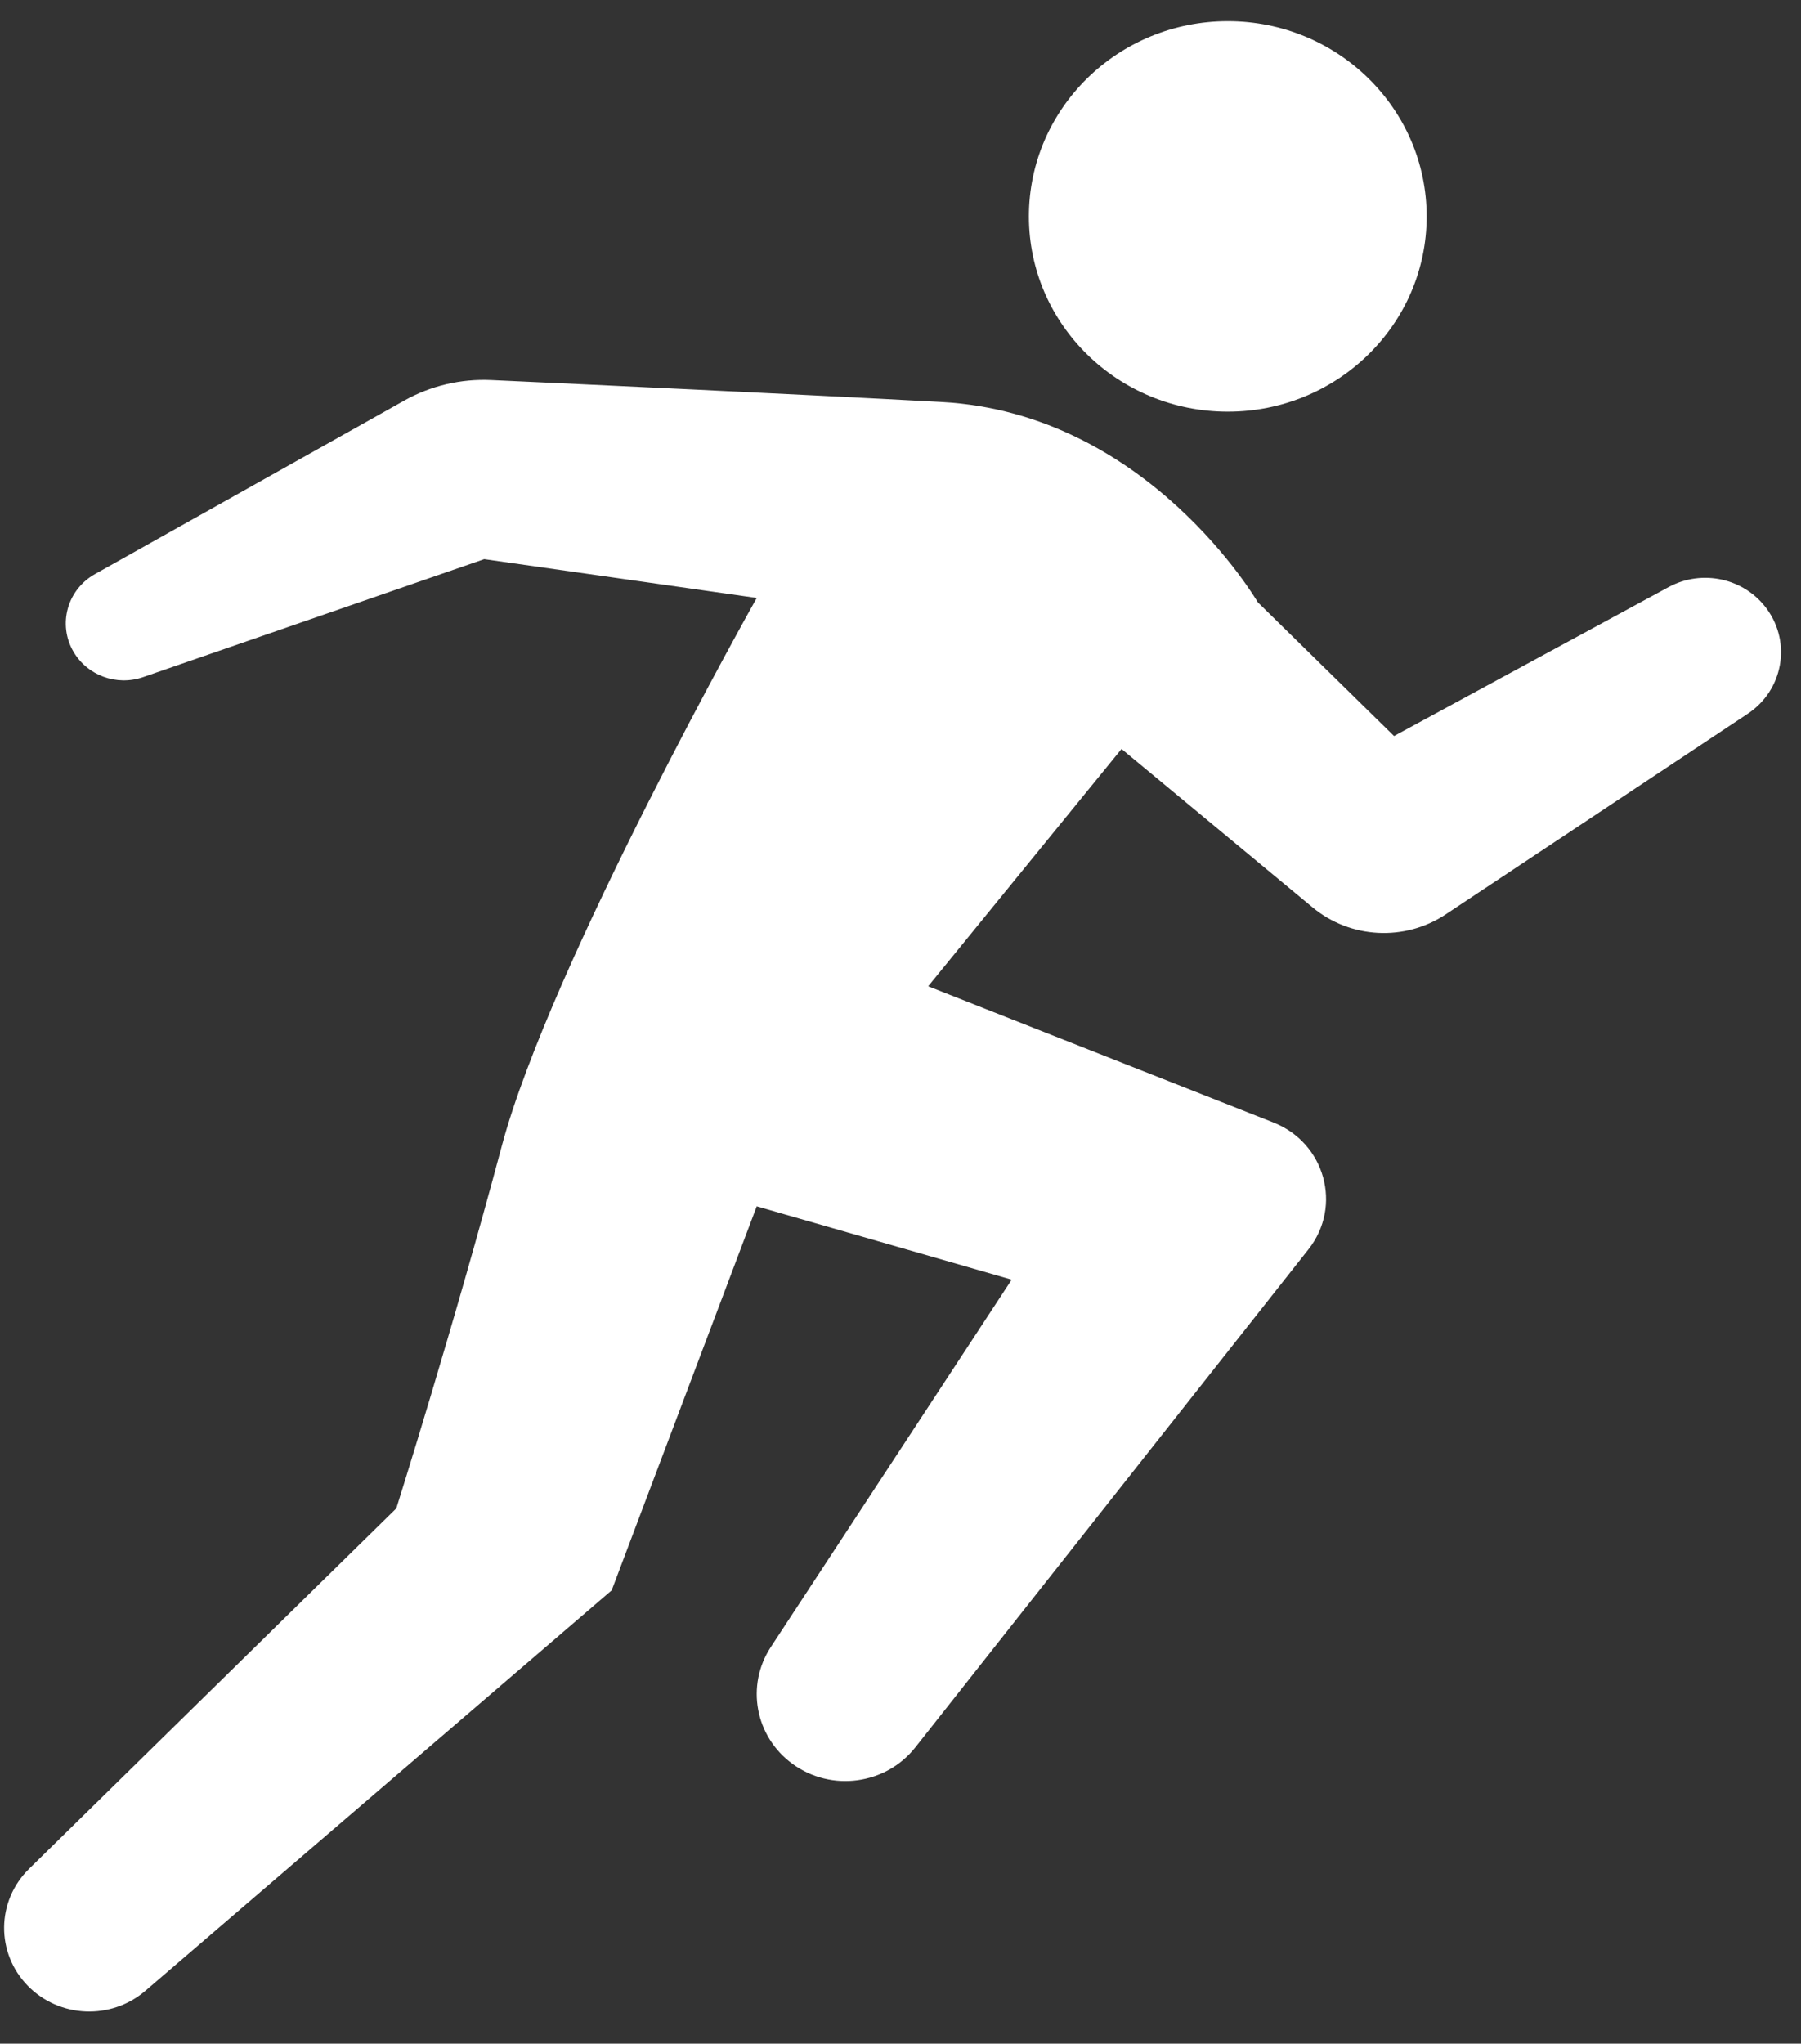
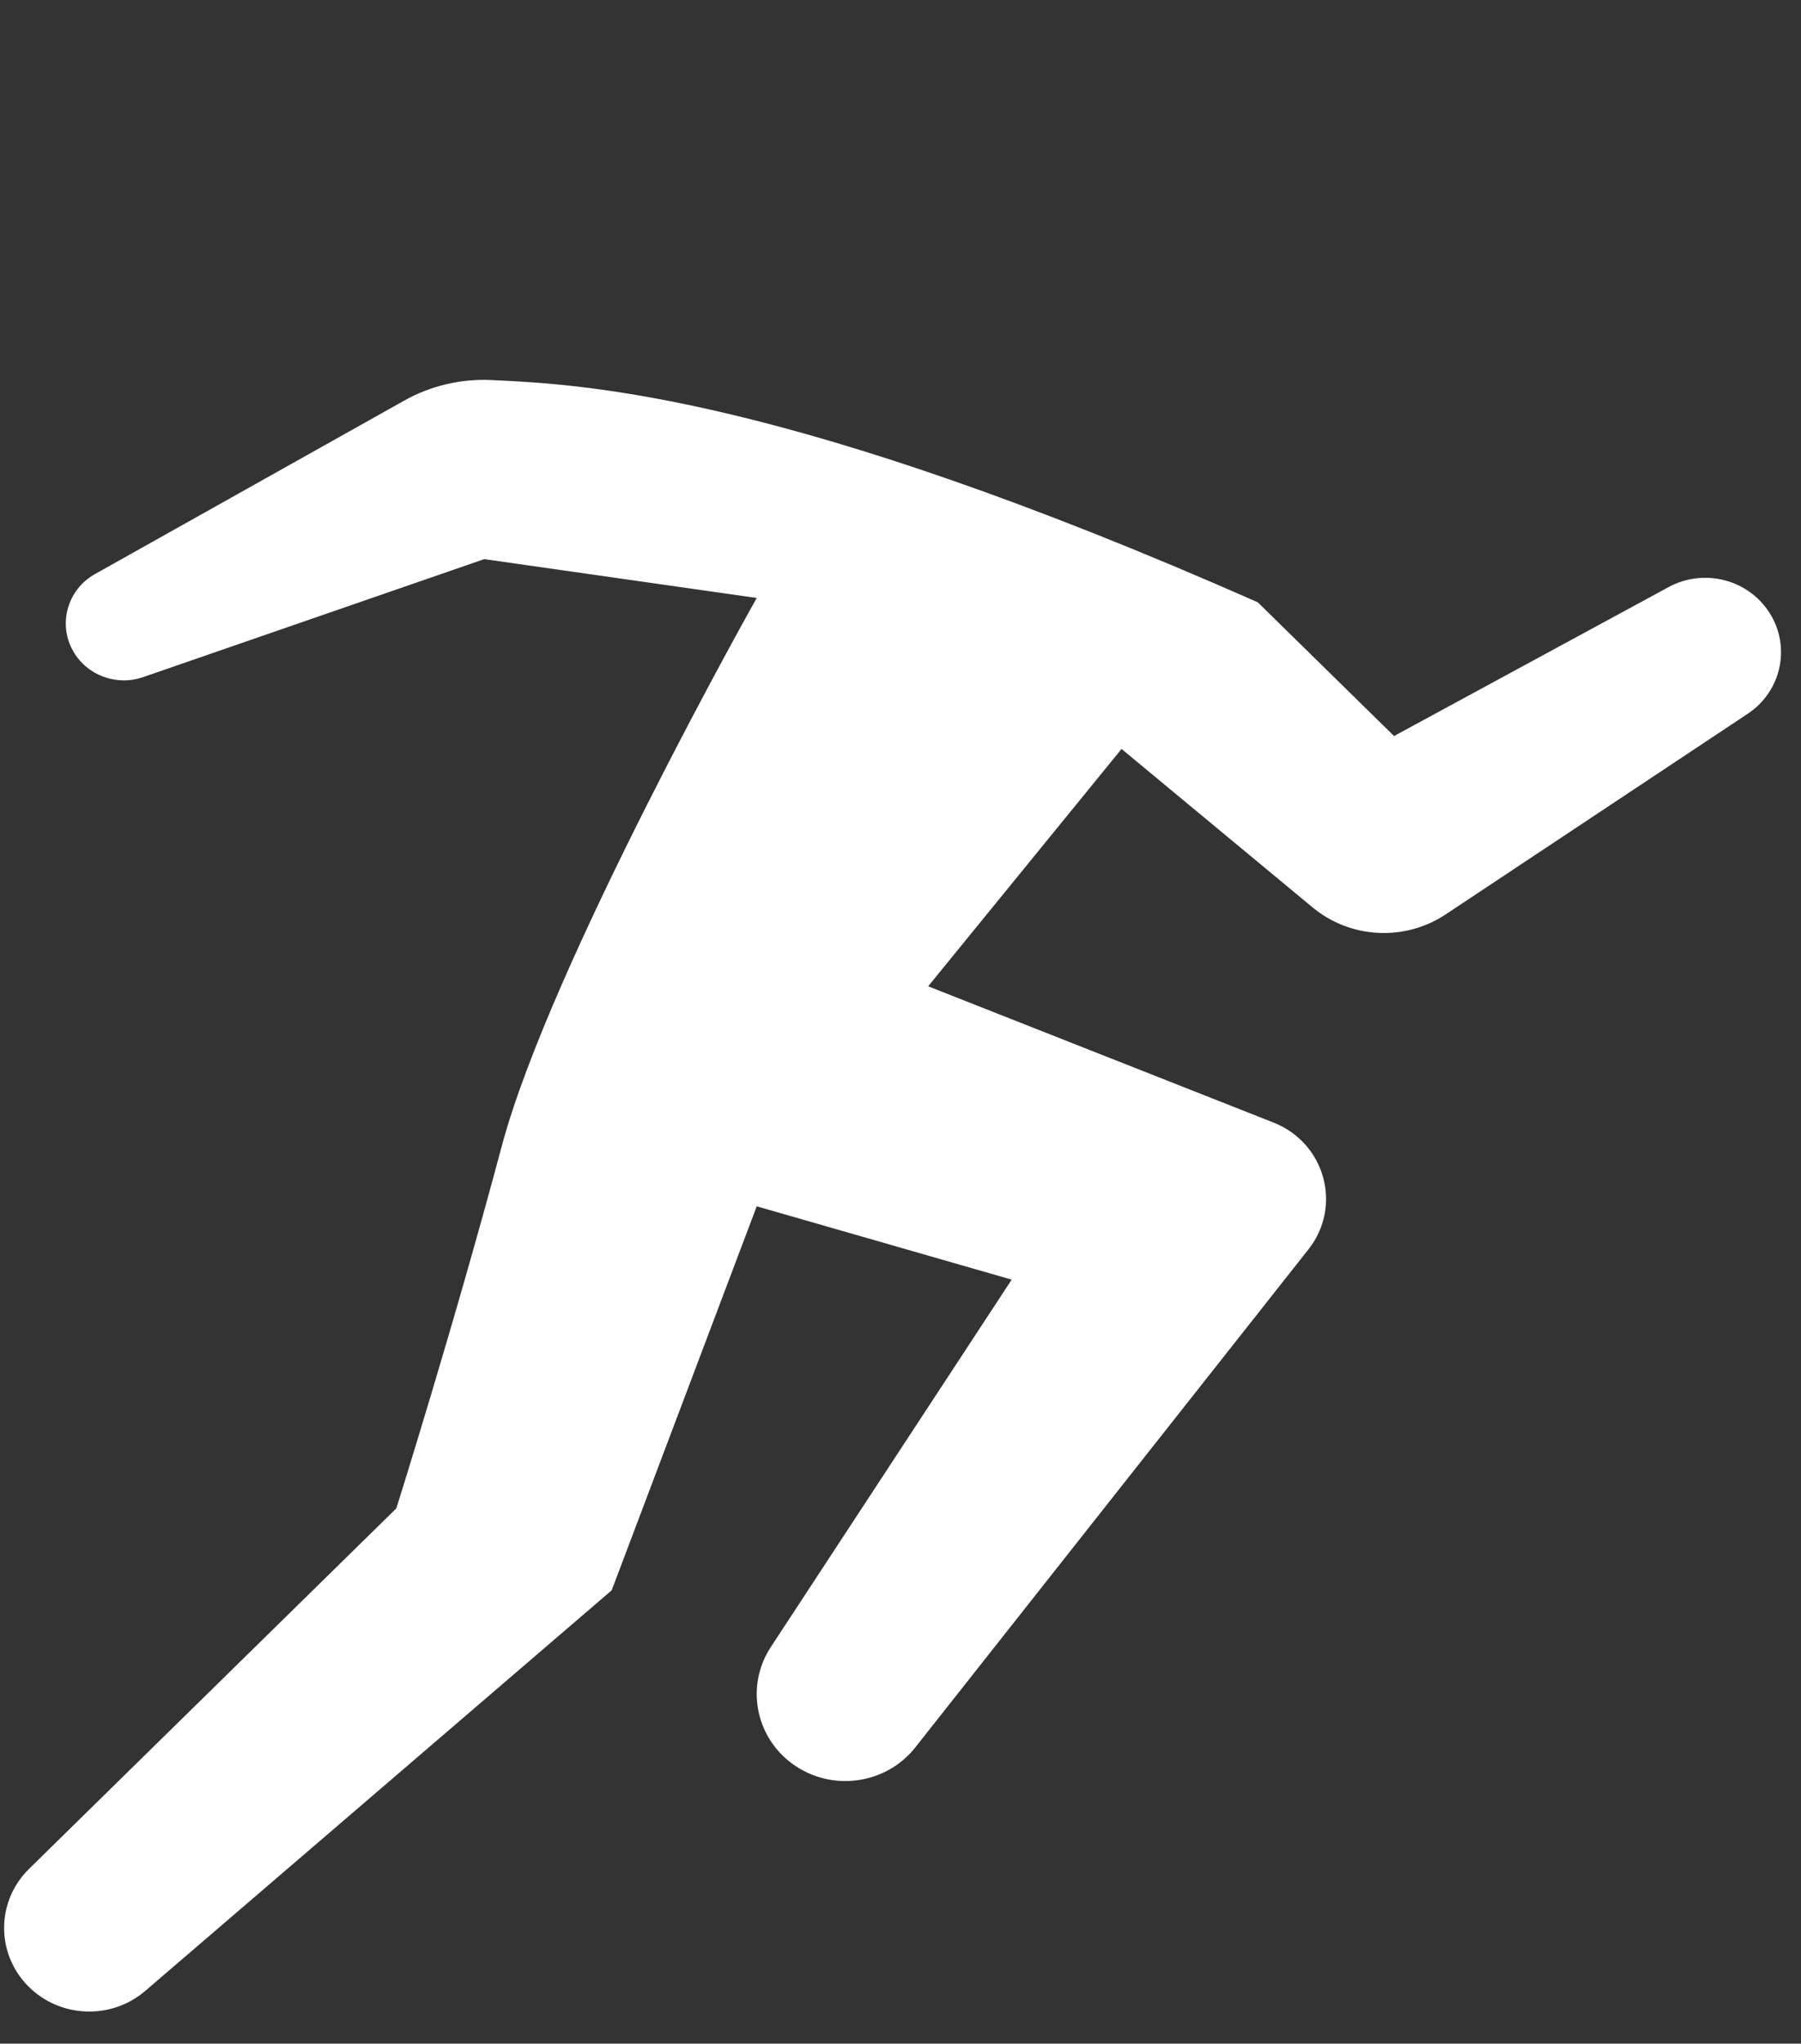
<svg xmlns="http://www.w3.org/2000/svg" width="52" height="59" viewBox="0 0 52 59" fill="none">
  <rect x="0" y="0" width="52" height="59" fill="#333333" stroke="none" />
-   <path d="M21.849 17.263C21.849 17.263 15.885 27.851 14.489 33.082C13.093 38.314 11.443 43.546 11.443 43.546L0.839 53.953C-0.108 54.883 -0.123 56.386 0.806 57.333C1.716 58.261 3.209 58.324 4.196 57.475L17.661 45.912L21.849 34.826L29.21 36.943L22.256 47.549C21.527 48.66 21.801 50.136 22.883 50.924C24.001 51.738 25.577 51.525 26.429 50.445L37.779 36.068C38.764 34.821 38.26 32.995 36.768 32.407L26.799 28.474L32.382 21.622L37.9 26.198C38.99 27.101 40.559 27.183 41.74 26.399L50.462 20.606C51.475 19.933 51.729 18.575 51.024 17.593C50.382 16.697 49.155 16.419 48.177 16.949L40.25 21.249L36.316 17.388C36.316 17.388 33.144 11.925 27.179 11.605C22.671 11.363 16.786 11.091 14.18 10.972C13.304 10.932 12.434 11.137 11.673 11.564L2.743 16.573C1.94 17.023 1.662 18.027 2.121 18.814C2.522 19.503 3.368 19.812 4.13 19.549L13.981 16.142L21.849 17.263Z" fill="white" />
-   <path d="M35.45 11.884C38.621 11.884 41.192 9.361 41.192 6.248C41.192 3.135 38.621 0.611 35.45 0.611C32.278 0.611 29.707 3.135 29.707 6.248C29.707 9.361 32.278 11.884 35.45 11.884Z" fill="white" />
+   <path d="M21.849 17.263C21.849 17.263 15.885 27.851 14.489 33.082C13.093 38.314 11.443 43.546 11.443 43.546L0.839 53.953C-0.108 54.883 -0.123 56.386 0.806 57.333C1.716 58.261 3.209 58.324 4.196 57.475L17.661 45.912L21.849 34.826L29.21 36.943L22.256 47.549C21.527 48.66 21.801 50.136 22.883 50.924C24.001 51.738 25.577 51.525 26.429 50.445L37.779 36.068C38.764 34.821 38.26 32.995 36.768 32.407L26.799 28.474L32.382 21.622L37.9 26.198C38.99 27.101 40.559 27.183 41.74 26.399L50.462 20.606C51.475 19.933 51.729 18.575 51.024 17.593C50.382 16.697 49.155 16.419 48.177 16.949L40.25 21.249L36.316 17.388C22.671 11.363 16.786 11.091 14.18 10.972C13.304 10.932 12.434 11.137 11.673 11.564L2.743 16.573C1.94 17.023 1.662 18.027 2.121 18.814C2.522 19.503 3.368 19.812 4.13 19.549L13.981 16.142L21.849 17.263Z" fill="white" />
</svg>